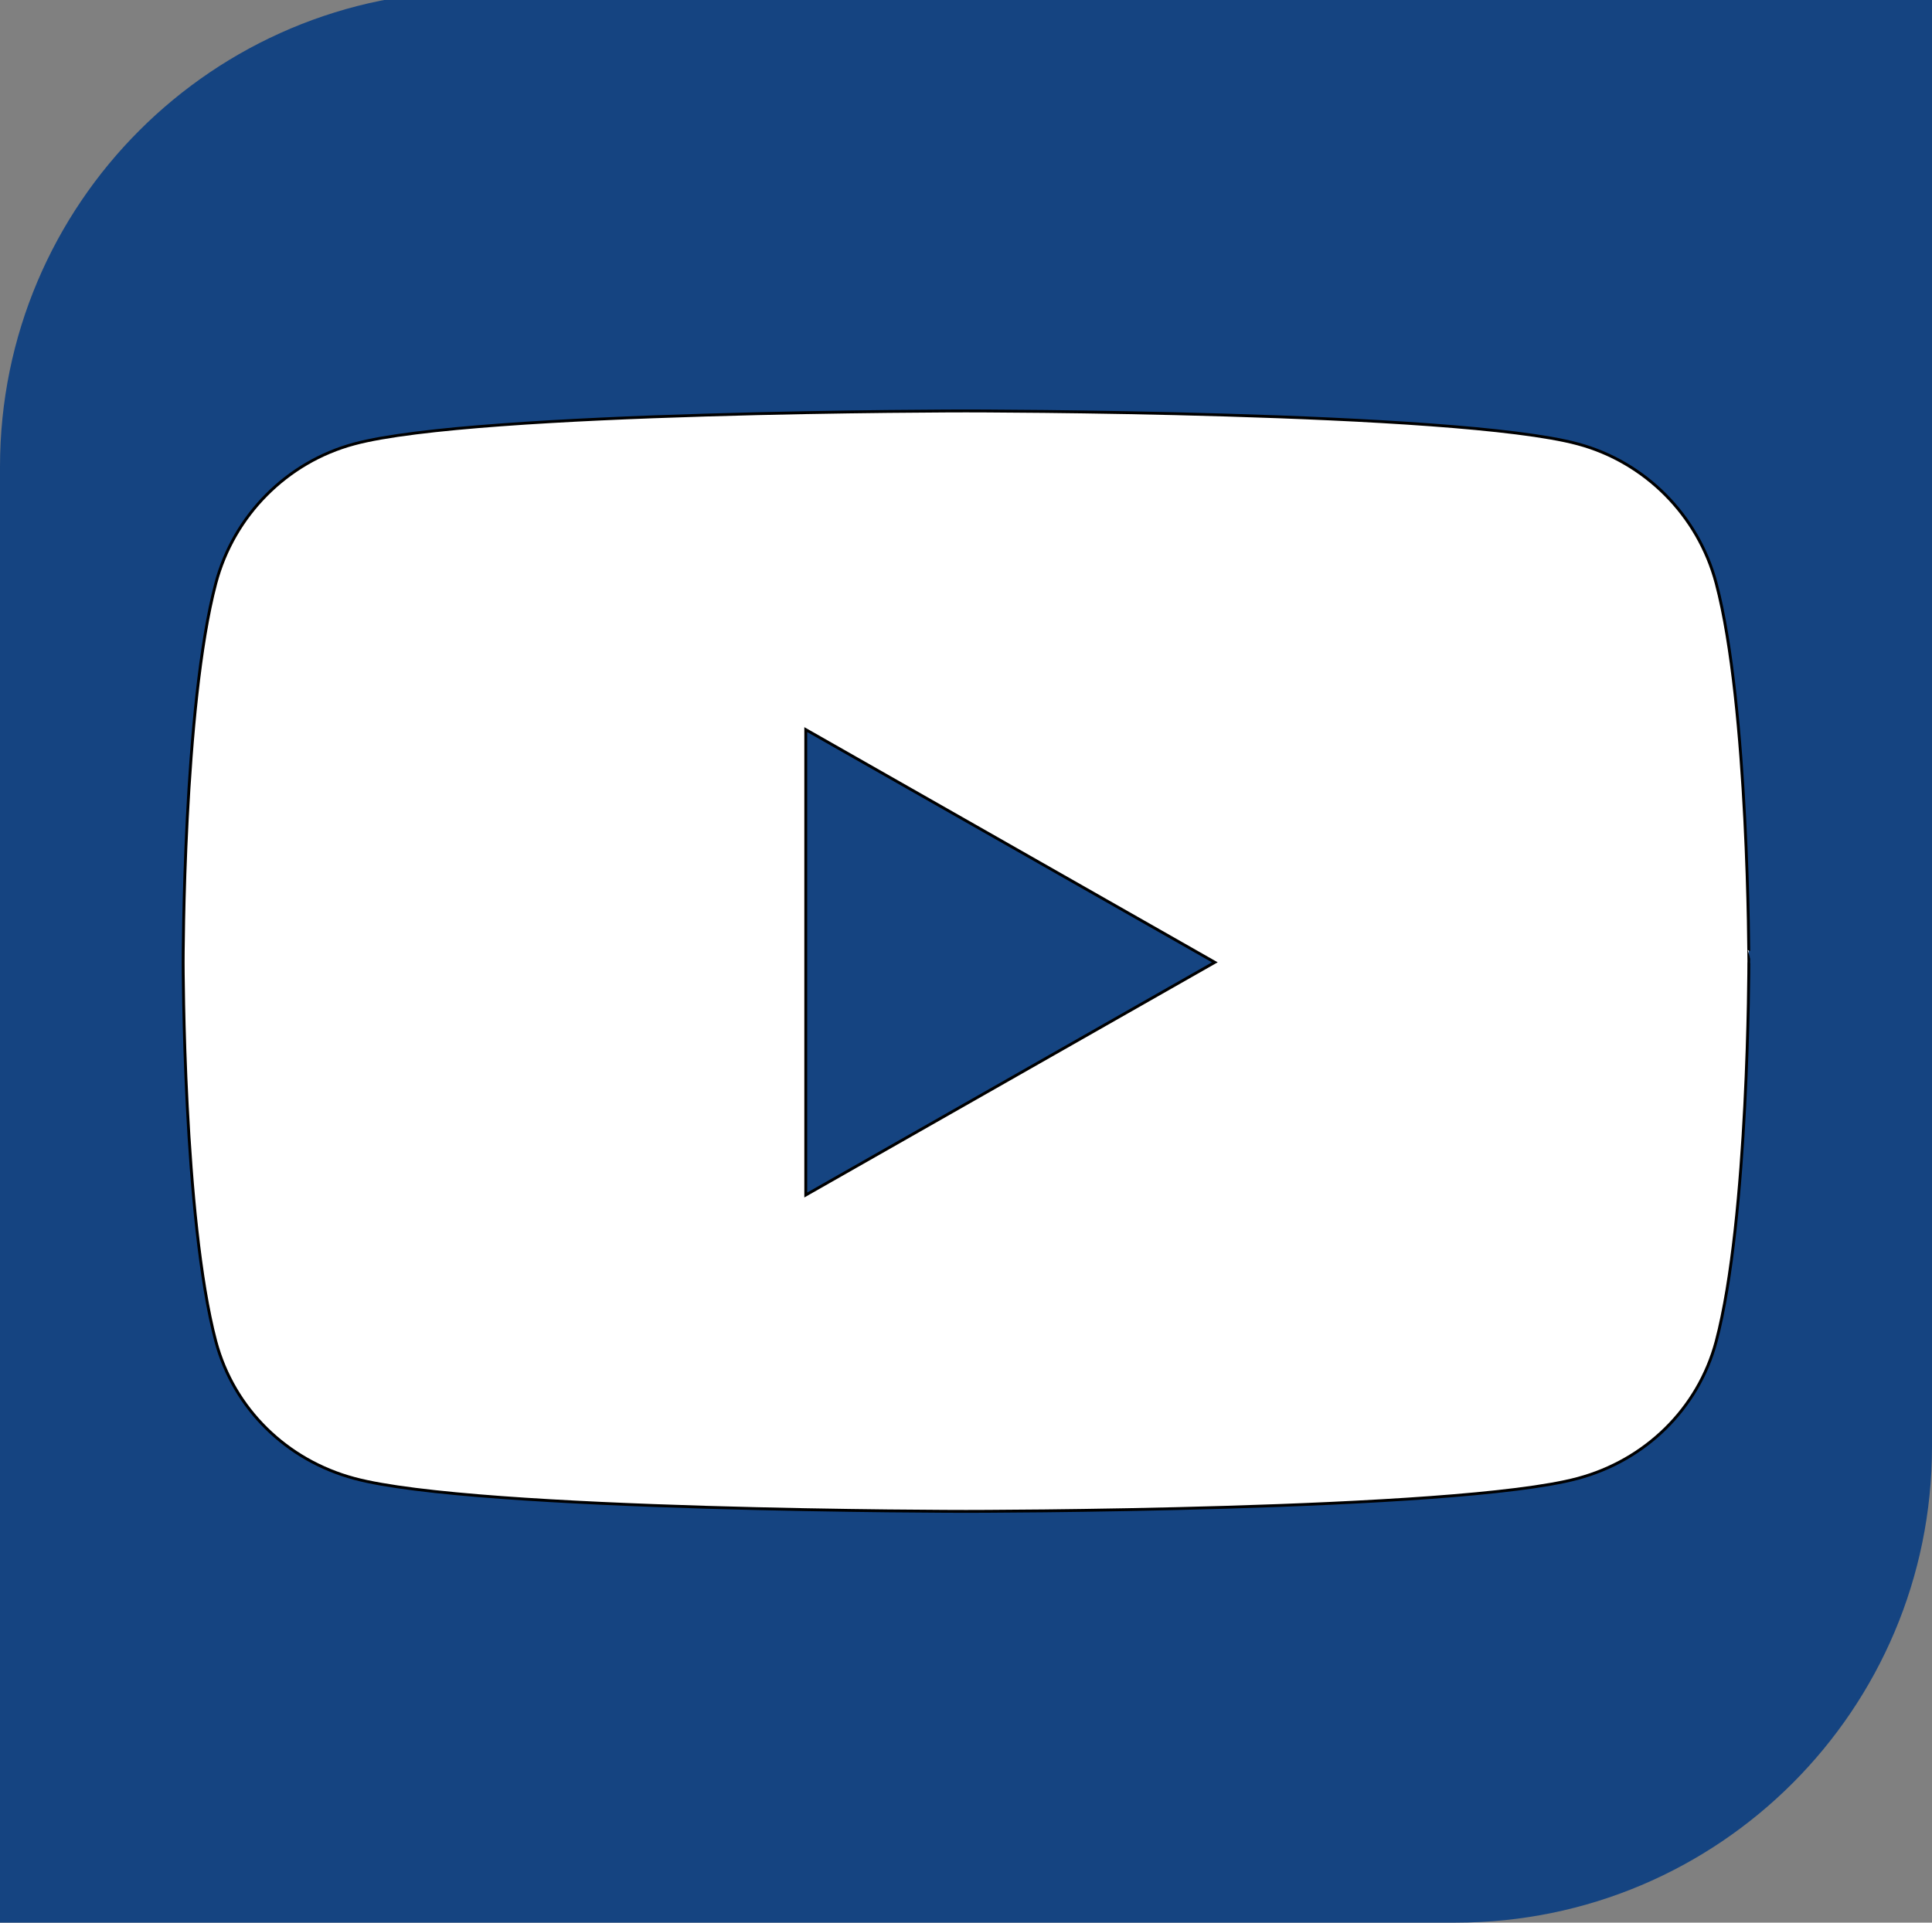
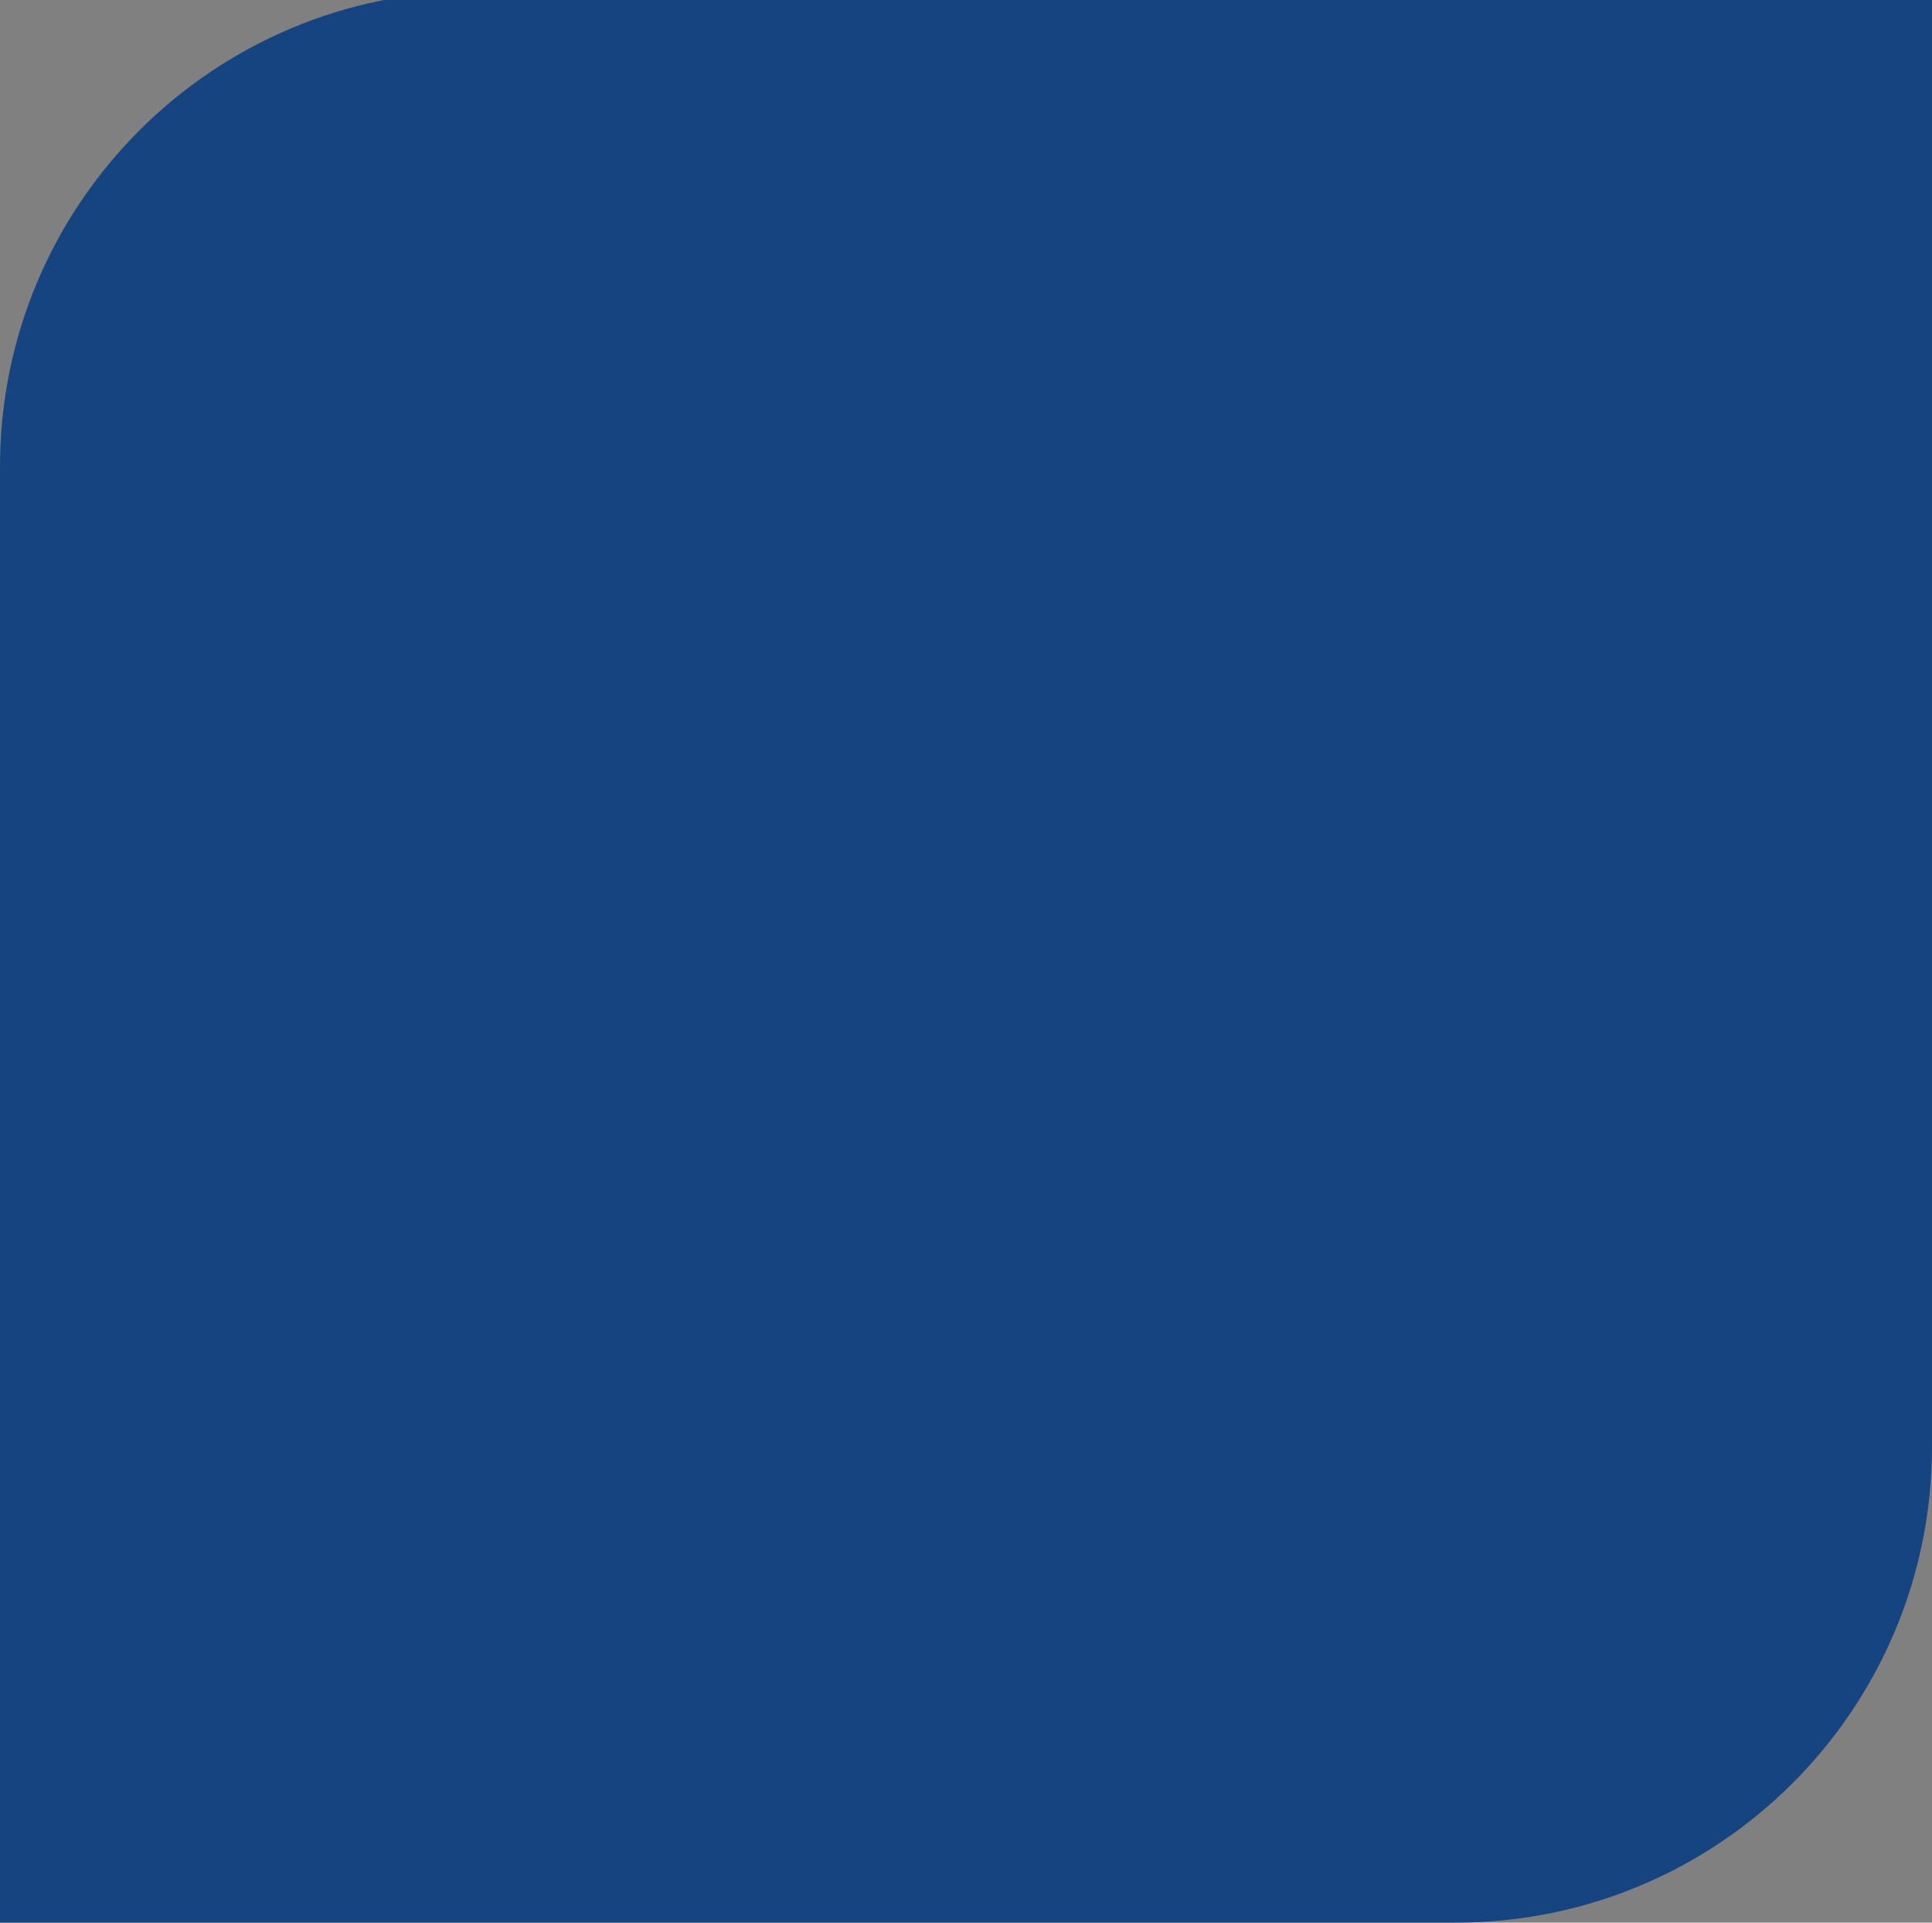
<svg xmlns="http://www.w3.org/2000/svg" version="1.1" x="0px" y="0px" viewBox="0 0 674 670.9" style="enable-background:new 0 0 674 670.9;" xml:space="preserve">
  <rect x="0" y="0" width="674" height="670.9" fill="#808080" stroke="none" />
  <style type="text/css">
	.st0{fill:#154481;}
	.st1{fill:#FFFFFF;stroke:#000000;stroke-miterlimit:10;}
</style>
  <g id="Capa_2">
    <path class="st0" d="M507.9,670.9H0V162.9C0,71.2,74.3-3.1,166.1-3.1H674v507.9C674,596.5,599.7,670.9,507.9,670.9z" />
  </g>
  <g id="Capa_3">
-     <path class="st1" d="M598.7,203.5c-6.3-23.7-24.8-42.3-48.3-48.6C507.8,143.4,337,143.4,337,143.4s-170.8,0-213.4,11.5   c-23.5,6.3-42,24.9-48.3,48.6c-11.4,42.9-11.4,132.3-11.4,132.3s0,89.4,11.4,132.3c6.3,23.6,24.8,41.5,48.3,47.8   c42.6,11.5,213.4,11.5,213.4,11.5s170.8,0,213.4-11.5c23.5-6.3,42-24.2,48.3-47.8c11.4-42.9,11.4-132.3,11.4-132.3   S610.1,246.4,598.7,203.5z M281.1,417V254.6l142.7,81.2L281.1,417L281.1,417z" />
-   </g>
+     </g>
</svg>